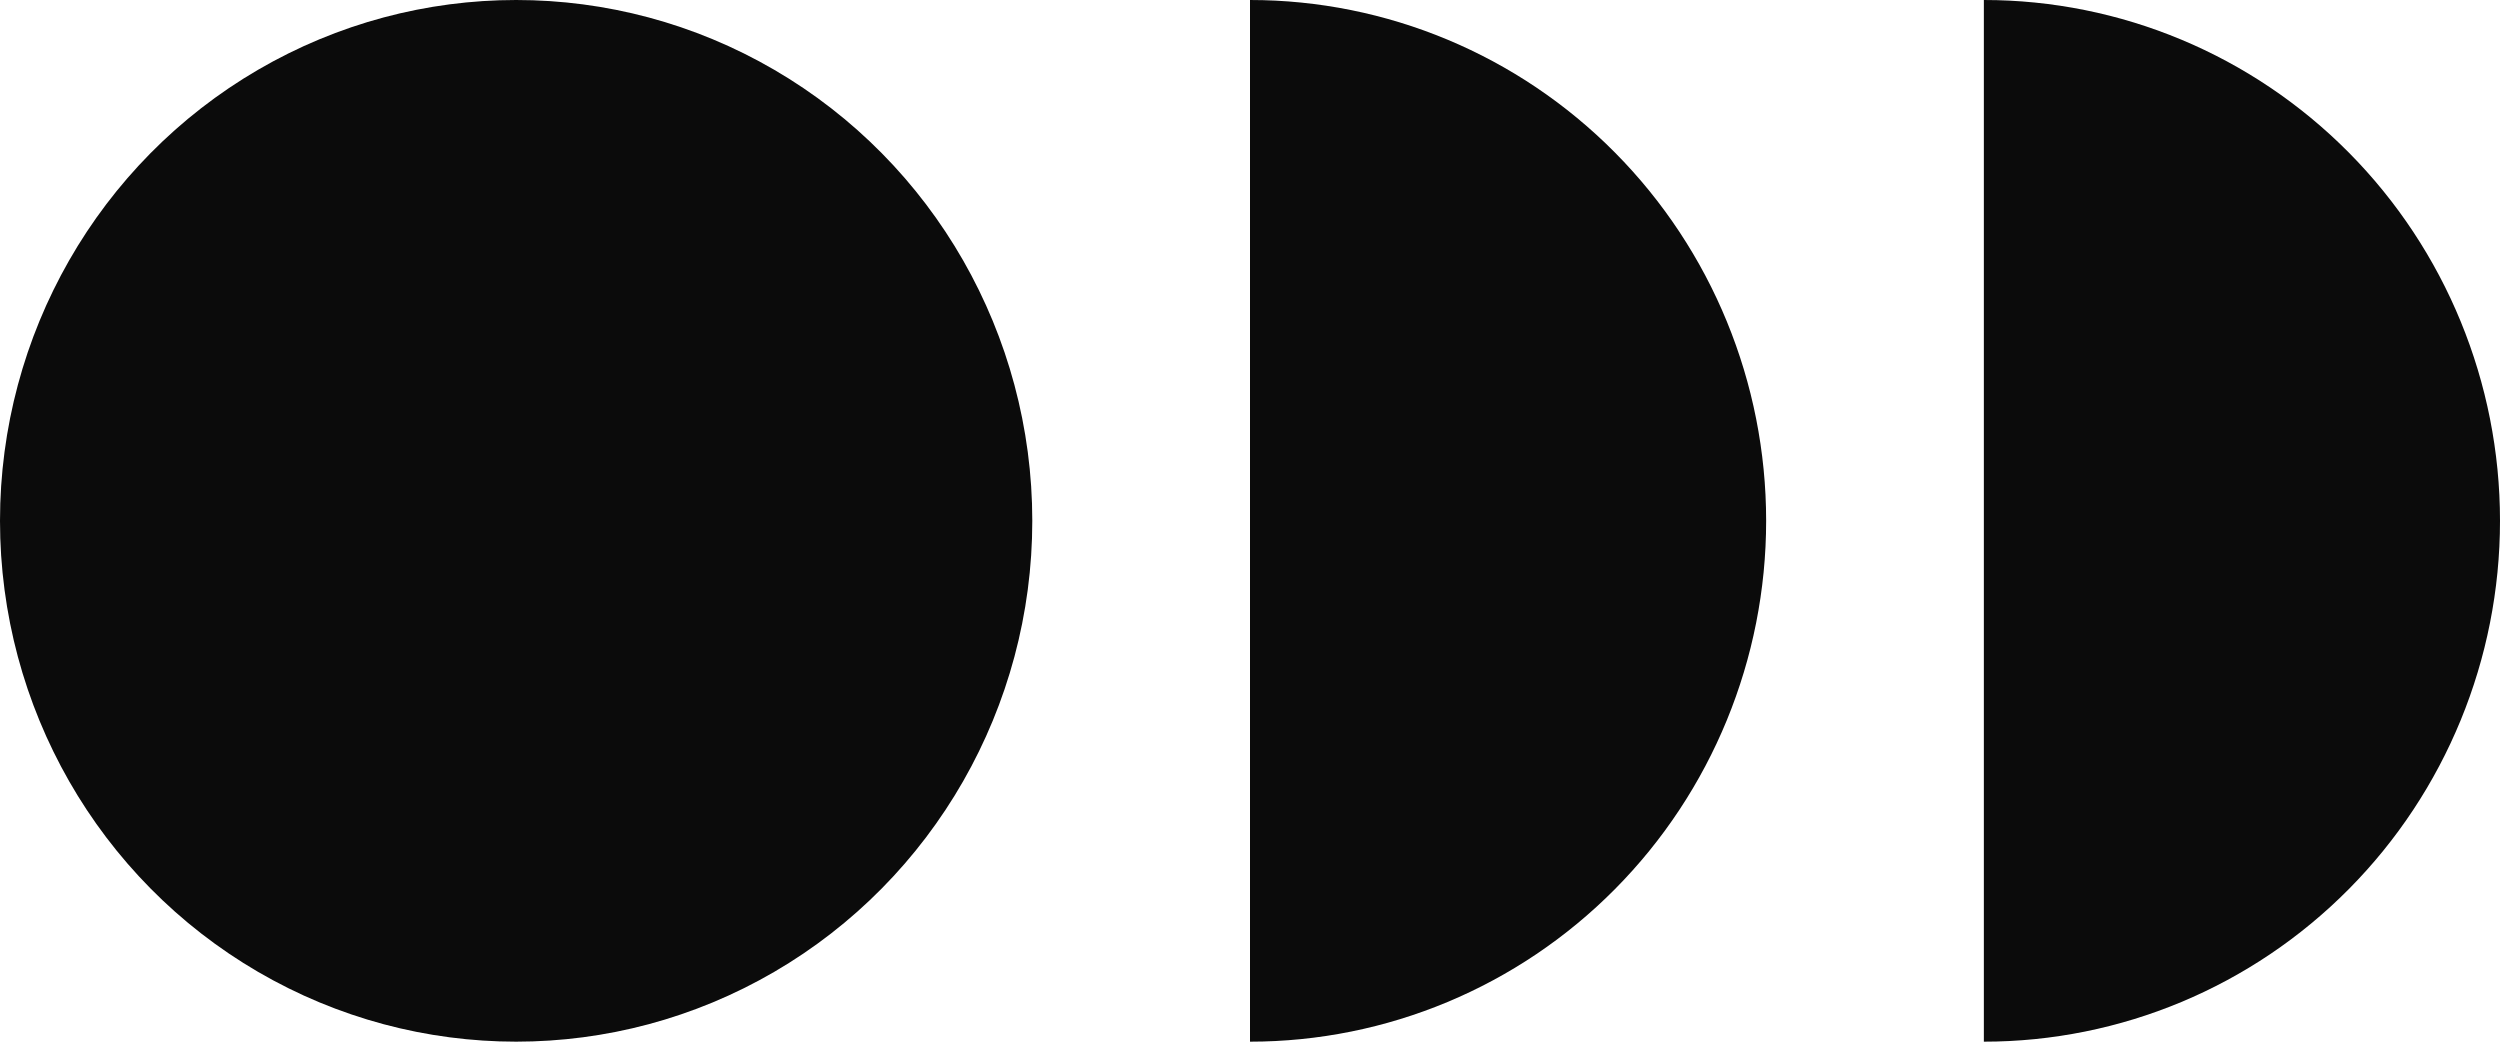
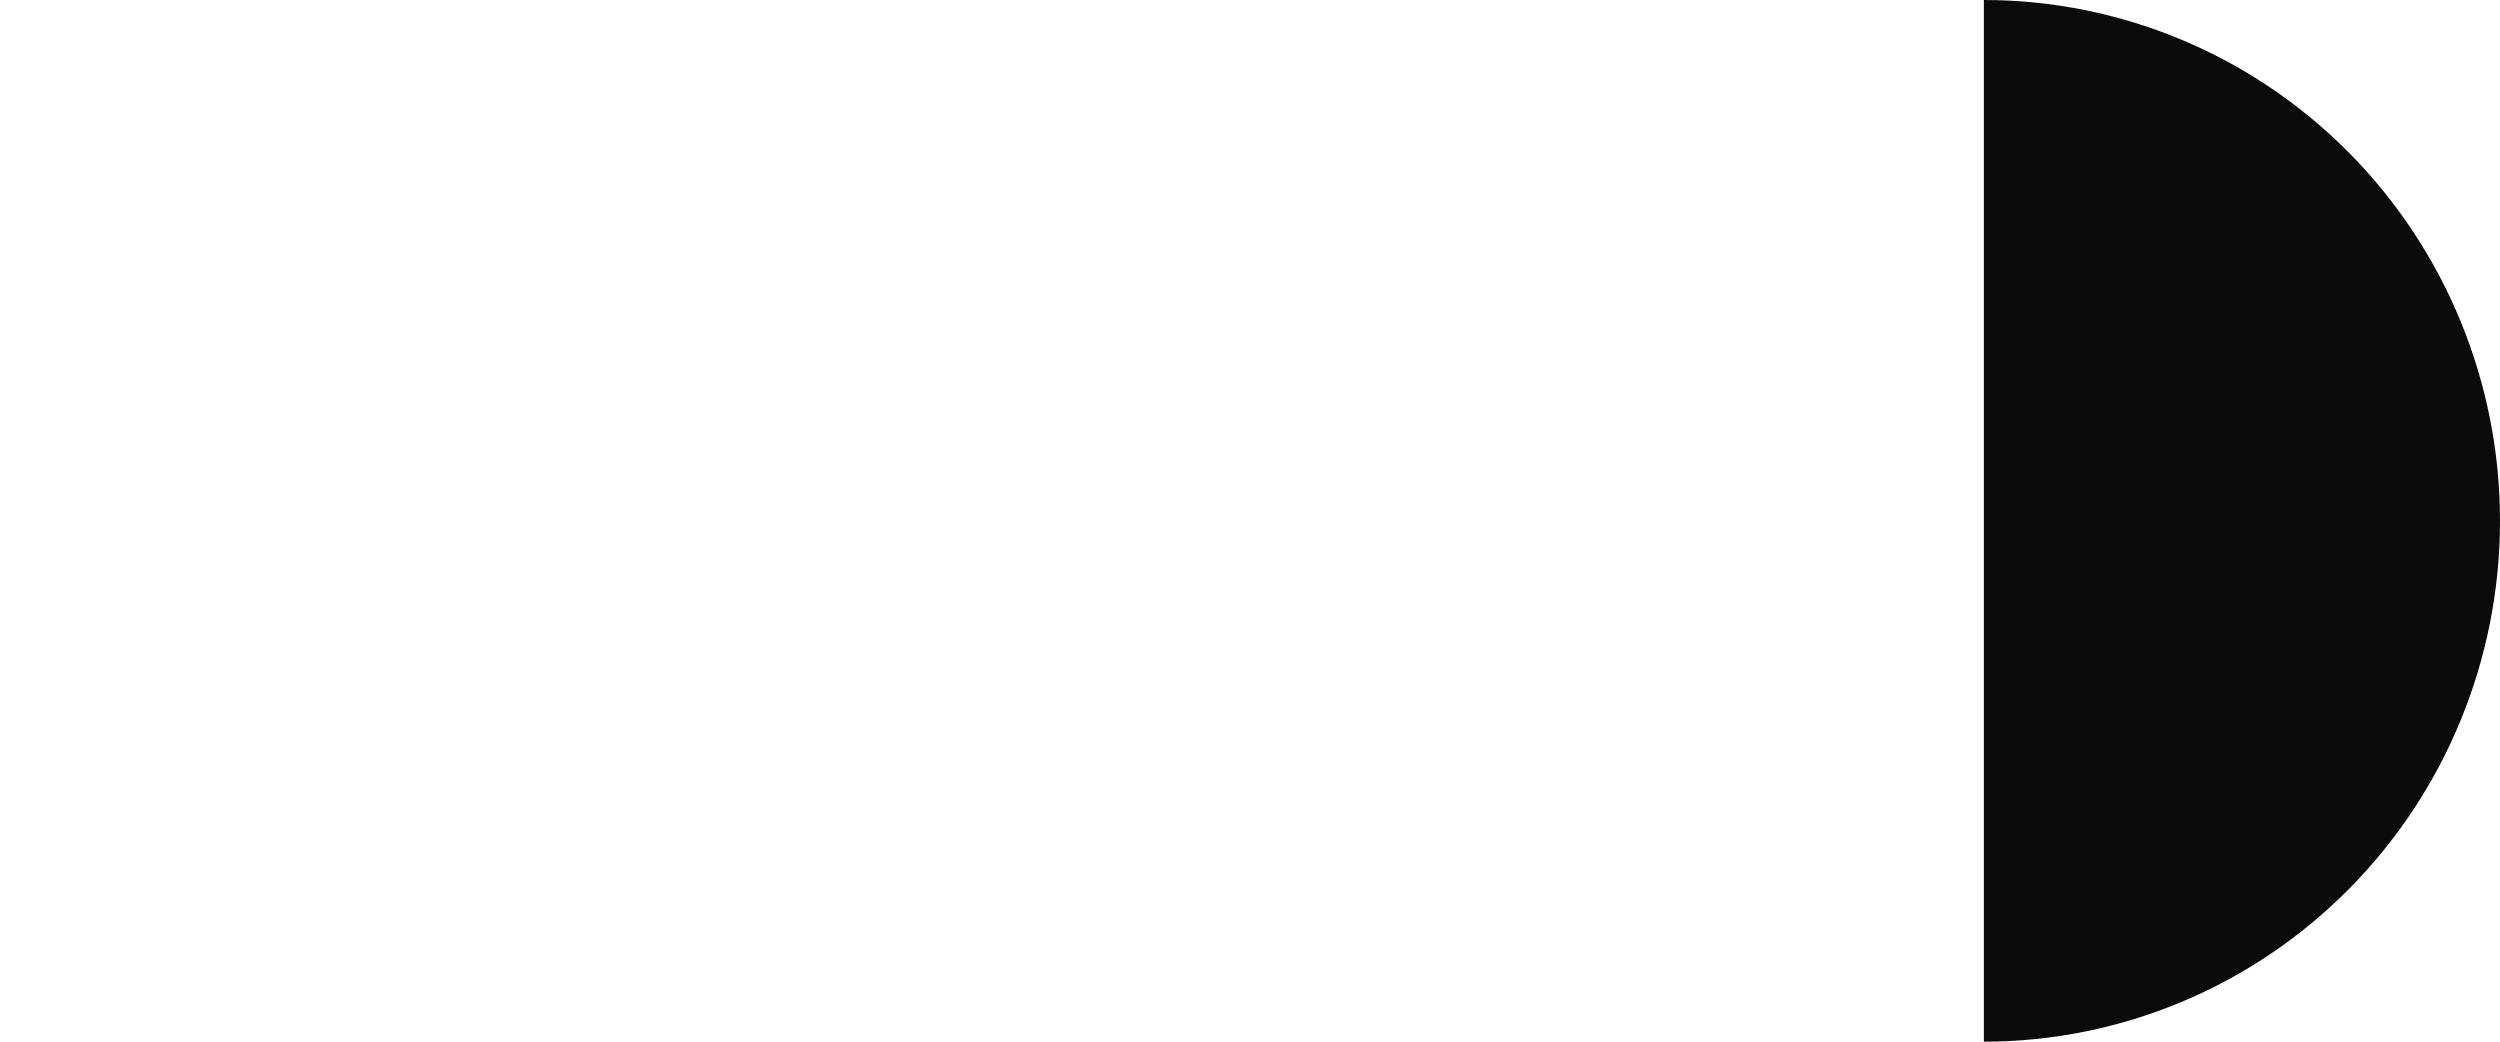
<svg xmlns="http://www.w3.org/2000/svg" width="48" height="20" viewBox="0 0 48 20" fill="none">
-   <path d="M24 20C26.628 20 29.149 18.946 31.007 17.071C32.866 15.196 33.91 12.652 33.91 10C33.91 7.348 32.866 4.804 31.007 2.929C29.149 1.054 26.628 -1.13429e-07 24 -6.99382e-07L24 10L24 20Z" fill="#0B0B0B" />
  <path d="M38.09 20C40.718 20 43.239 18.946 45.097 17.071C46.956 15.196 48 12.652 48 10C48 7.348 46.956 4.804 45.097 2.929C43.239 1.054 40.718 -1.13429e-07 38.09 -6.99382e-07L38.09 10L38.09 20Z" fill="#0B0B0B" />
-   <ellipse cx="9.91" cy="10" rx="9.91" ry="10" fill="#0B0B0B" />
</svg>